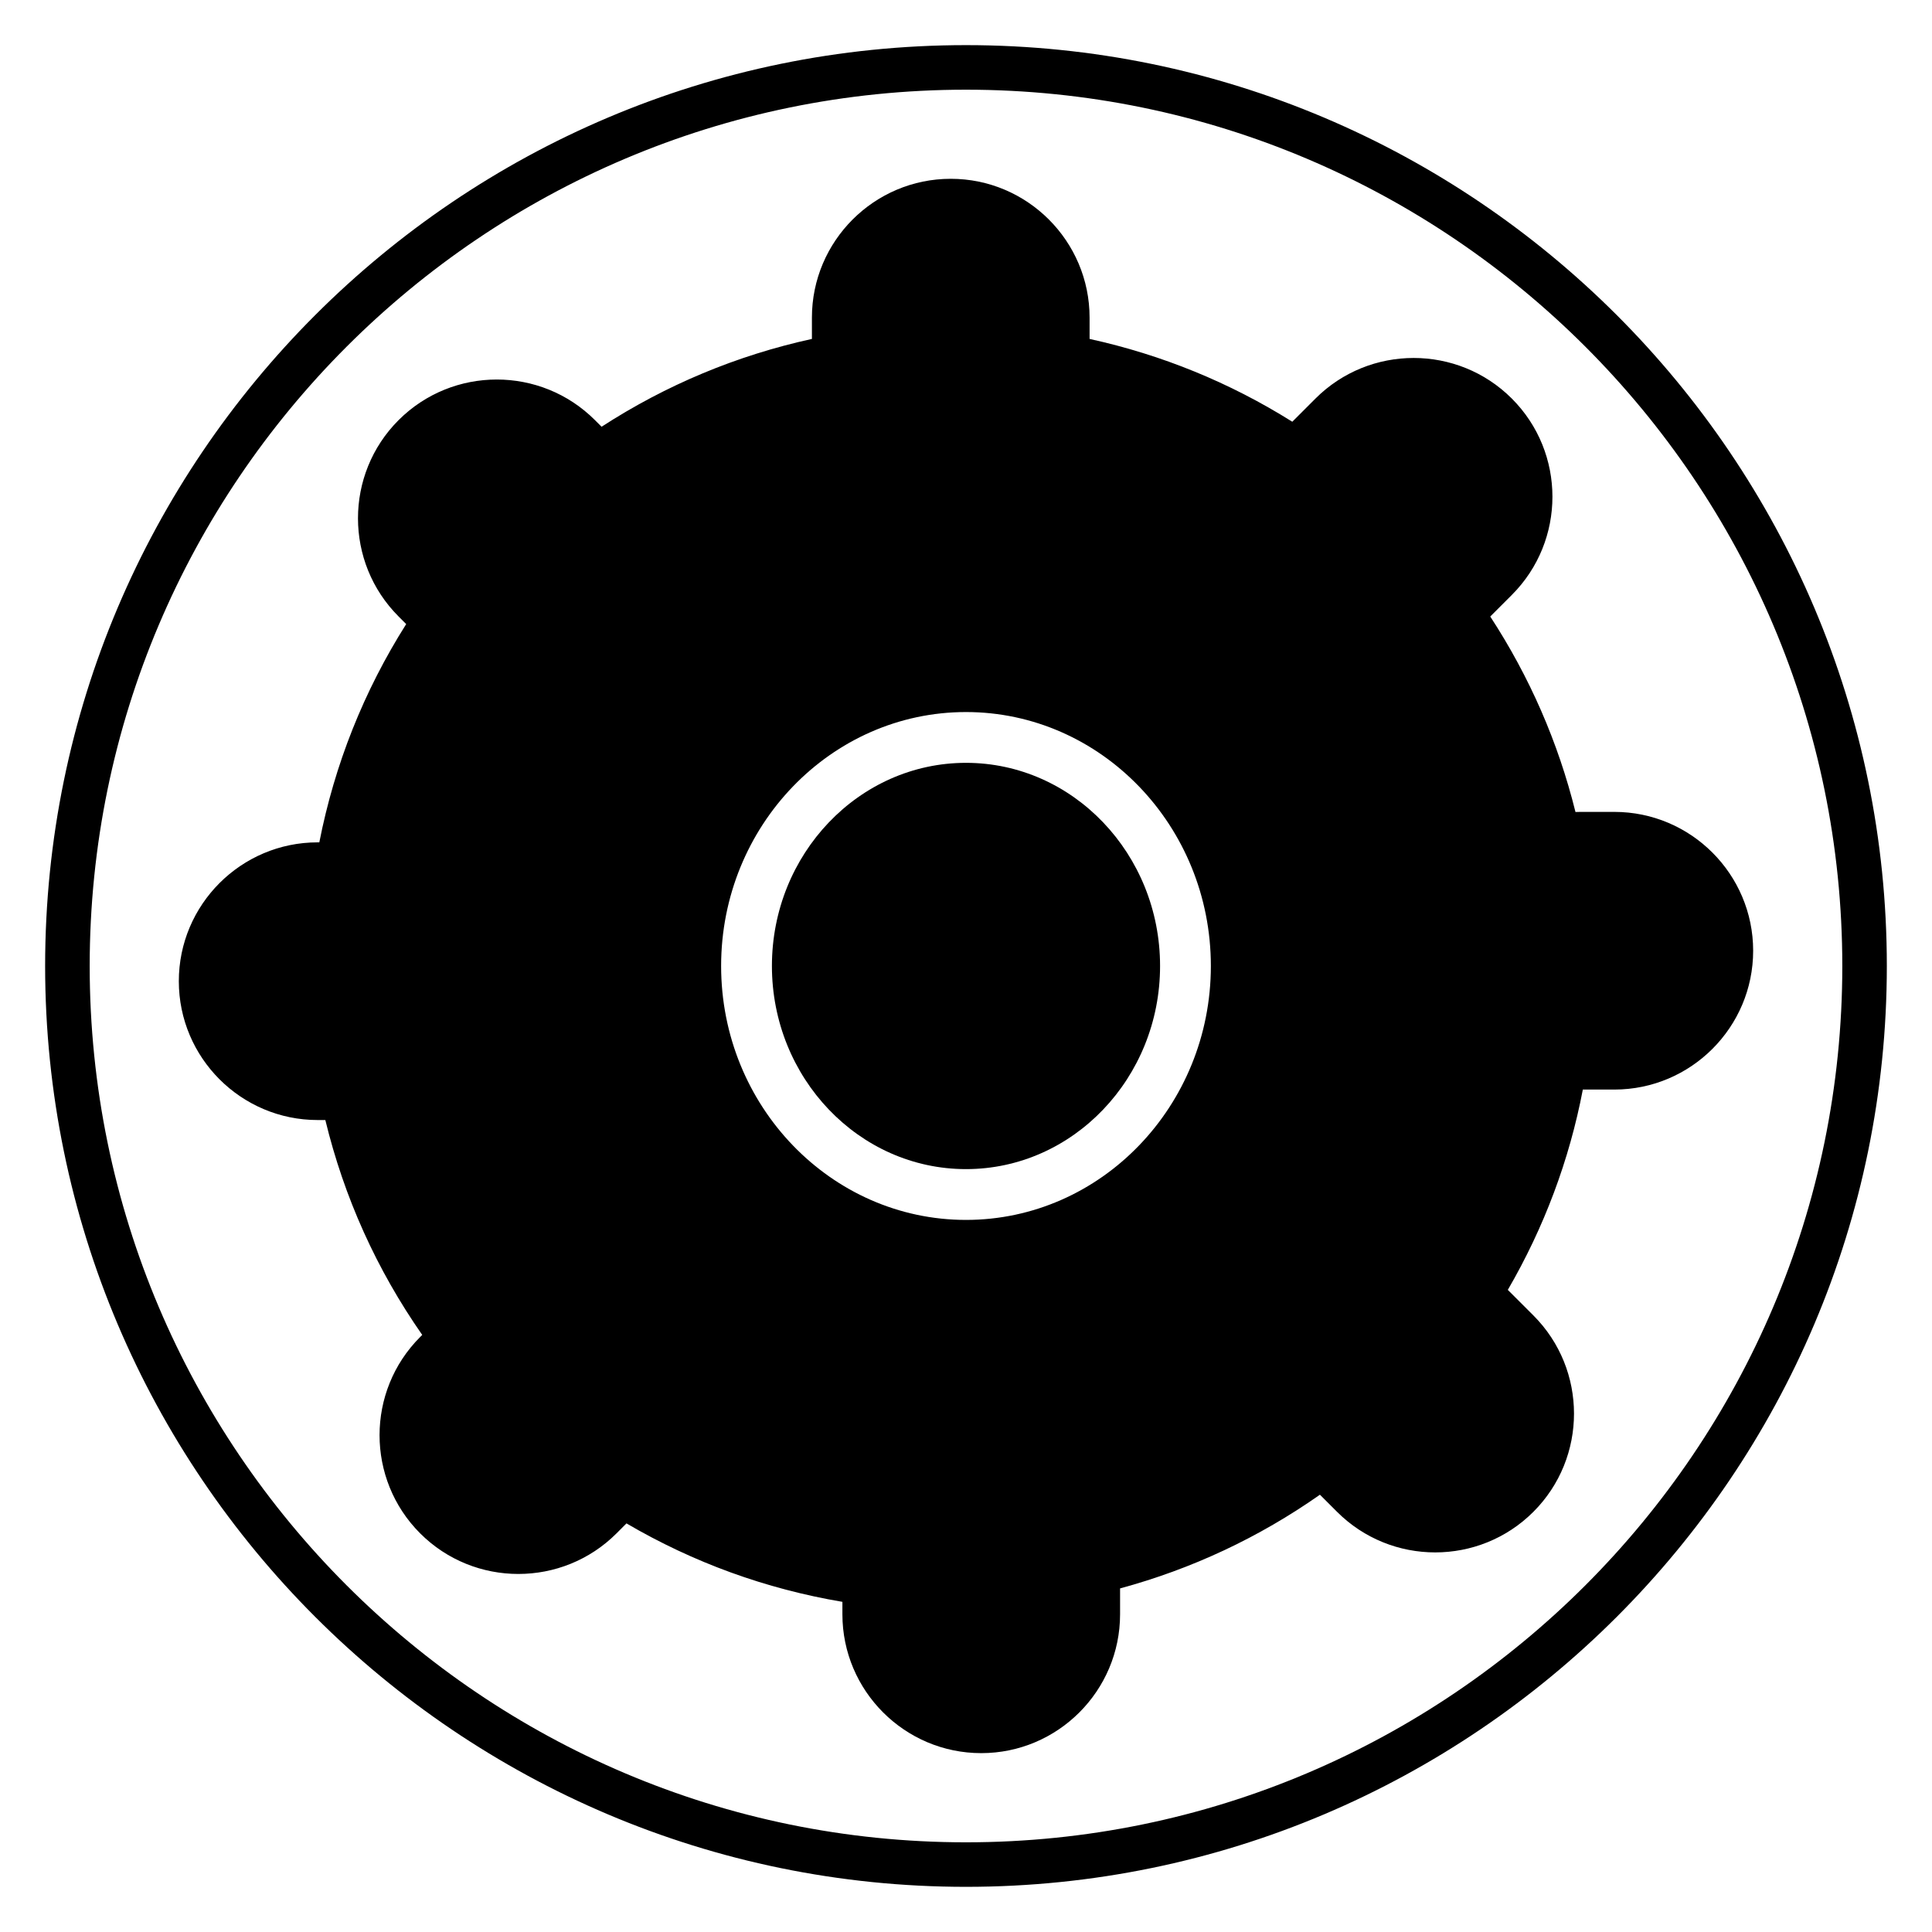
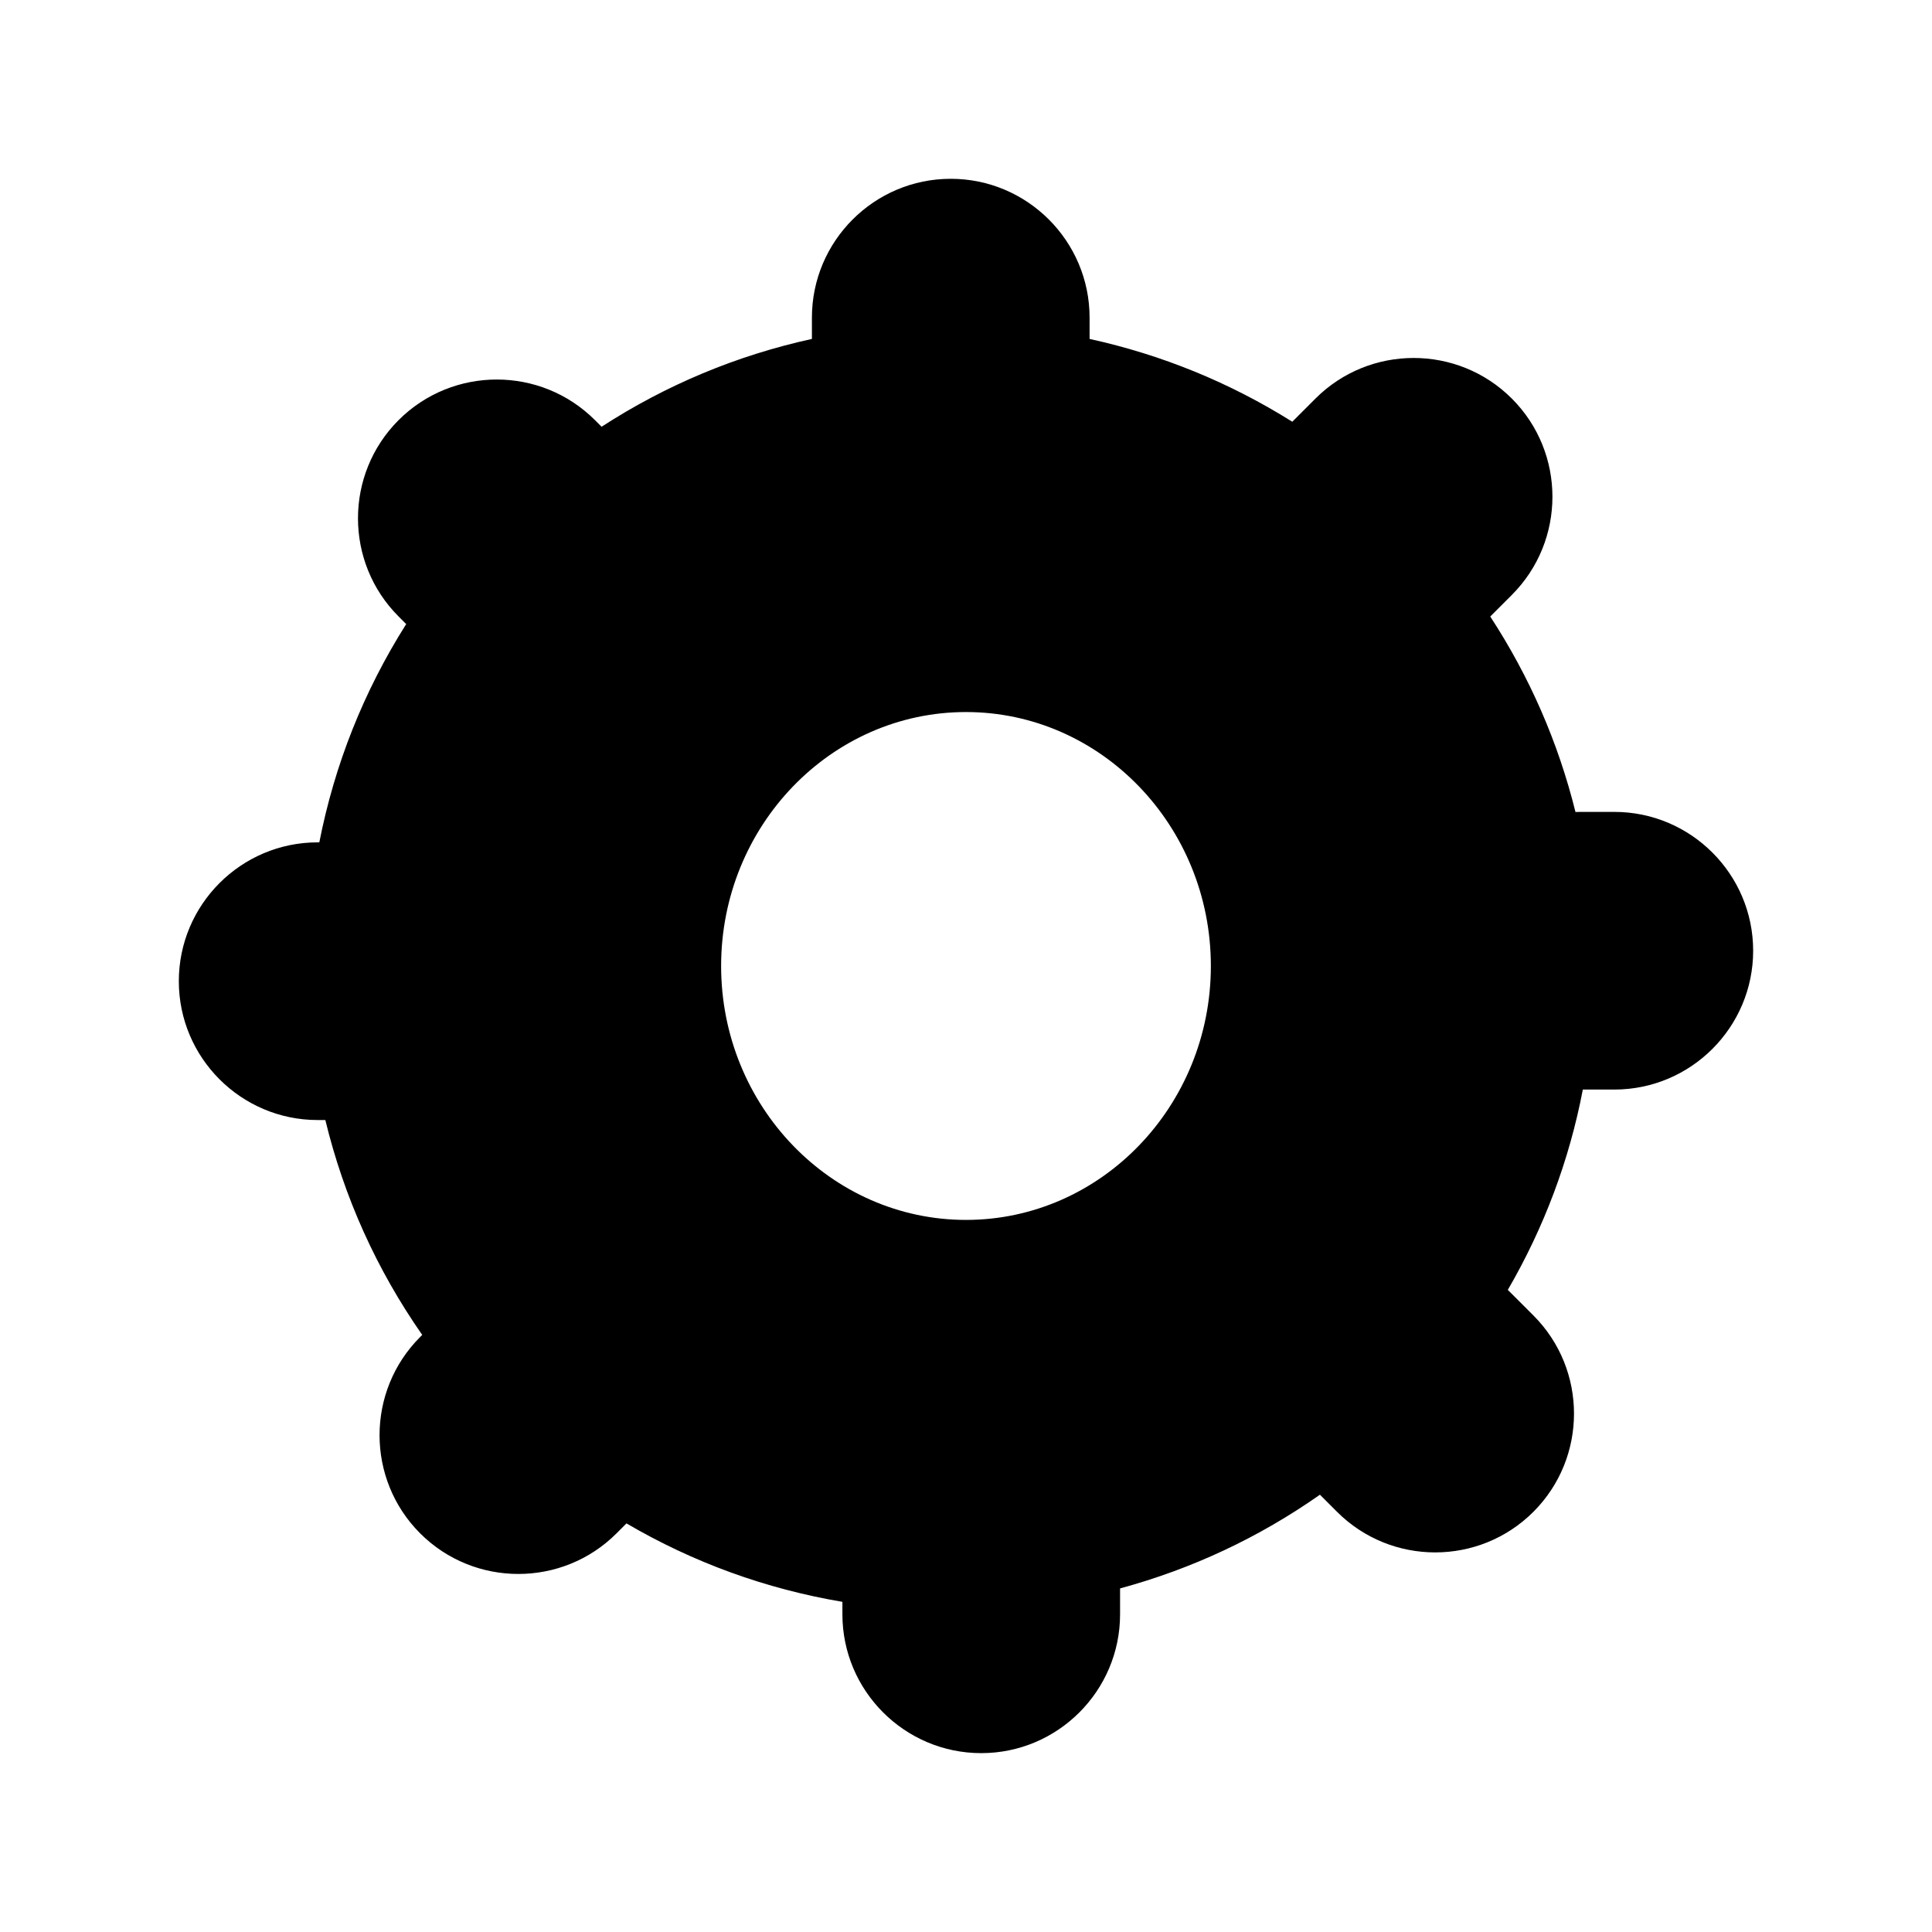
<svg xmlns="http://www.w3.org/2000/svg" fill="#000000" width="800px" height="800px" version="1.1" viewBox="144 144 512 512">
  <g>
-     <path d="m400 644.03c-134.56 0-244.04-109.47-244.04-244.03 0-134.56 109.47-244.04 244.04-244.04 134.56 0 244.03 109.47 244.03 244.03 0 134.56-109.47 244.04-244.03 244.04zm0-476.26c-128.05 0-232.23 104.18-232.23 232.23s104.18 232.23 232.23 232.23 232.23-104.18 232.23-232.23c-0.004-128.05-104.18-232.23-232.23-232.23z" />
-     <path d="m400 346.16c-28.359 0-51.434 24.152-51.434 53.832 0 29.684 23.074 53.836 51.434 53.836s51.43-24.148 51.43-53.832c0-29.688-23.07-53.836-51.43-53.836z" />
    <path d="m571.81 359.16h-8.918c-0.457 0-0.914 0.012-1.375 0.027-4.566-18.43-12.145-35.805-22.586-51.805l5.719-5.719c14.348-14.348 14.348-37.691 0-52.039s-37.691-14.34-52.039 0l-6.141 6.141c-16.555-10.387-34.578-17.75-53.719-21.945v-5.644c0-20.285-16.504-36.793-36.793-36.793-20.289 0-36.793 16.508-36.793 36.793v5.644c-19.91 4.363-38.613 12.176-55.742 23.27l-1.754-1.754c-14.348-14.348-37.691-14.344-52.039 0-14.348 14.348-14.348 37.691 0 52.035l2.016 2.016c-11.246 17.781-18.969 37.191-23.023 57.844h-0.441c-20.289 0-36.793 16.508-36.793 36.793 0 20.289 16.504 36.797 36.793 36.797h2.035c4.973 20.504 13.586 39.613 25.676 56.945l-0.547 0.551c-14.348 14.348-14.348 37.691 0 52.039 14.352 14.348 37.695 14.344 52.039 0l2.637-2.641c17.746 10.387 36.949 17.363 57.223 20.789v3.301c0 20.285 16.504 36.793 36.793 36.793 20.289 0 36.793-16.508 36.793-36.793v-6.859c19.051-5.168 36.82-13.5 52.965-24.832l4.531 4.531c14.352 14.348 37.695 14.344 52.039 0 14.348-14.348 14.348-37.691 0-52.039l-6.309-6.305c-0.152-0.156-0.316-0.312-0.473-0.469 9.625-16.562 16.301-34.375 19.883-53.086h8.344c20.289 0 36.793-16.508 36.793-36.793 0-20.285-16.504-36.793-36.793-36.793zm-171.81 108.13c-35.781 0-64.895-30.188-64.895-67.293s29.109-67.297 64.895-67.297c35.781 0 64.891 30.191 64.891 67.297 0 37.102-29.109 67.293-64.891 67.293z" />
  </g>
</svg>